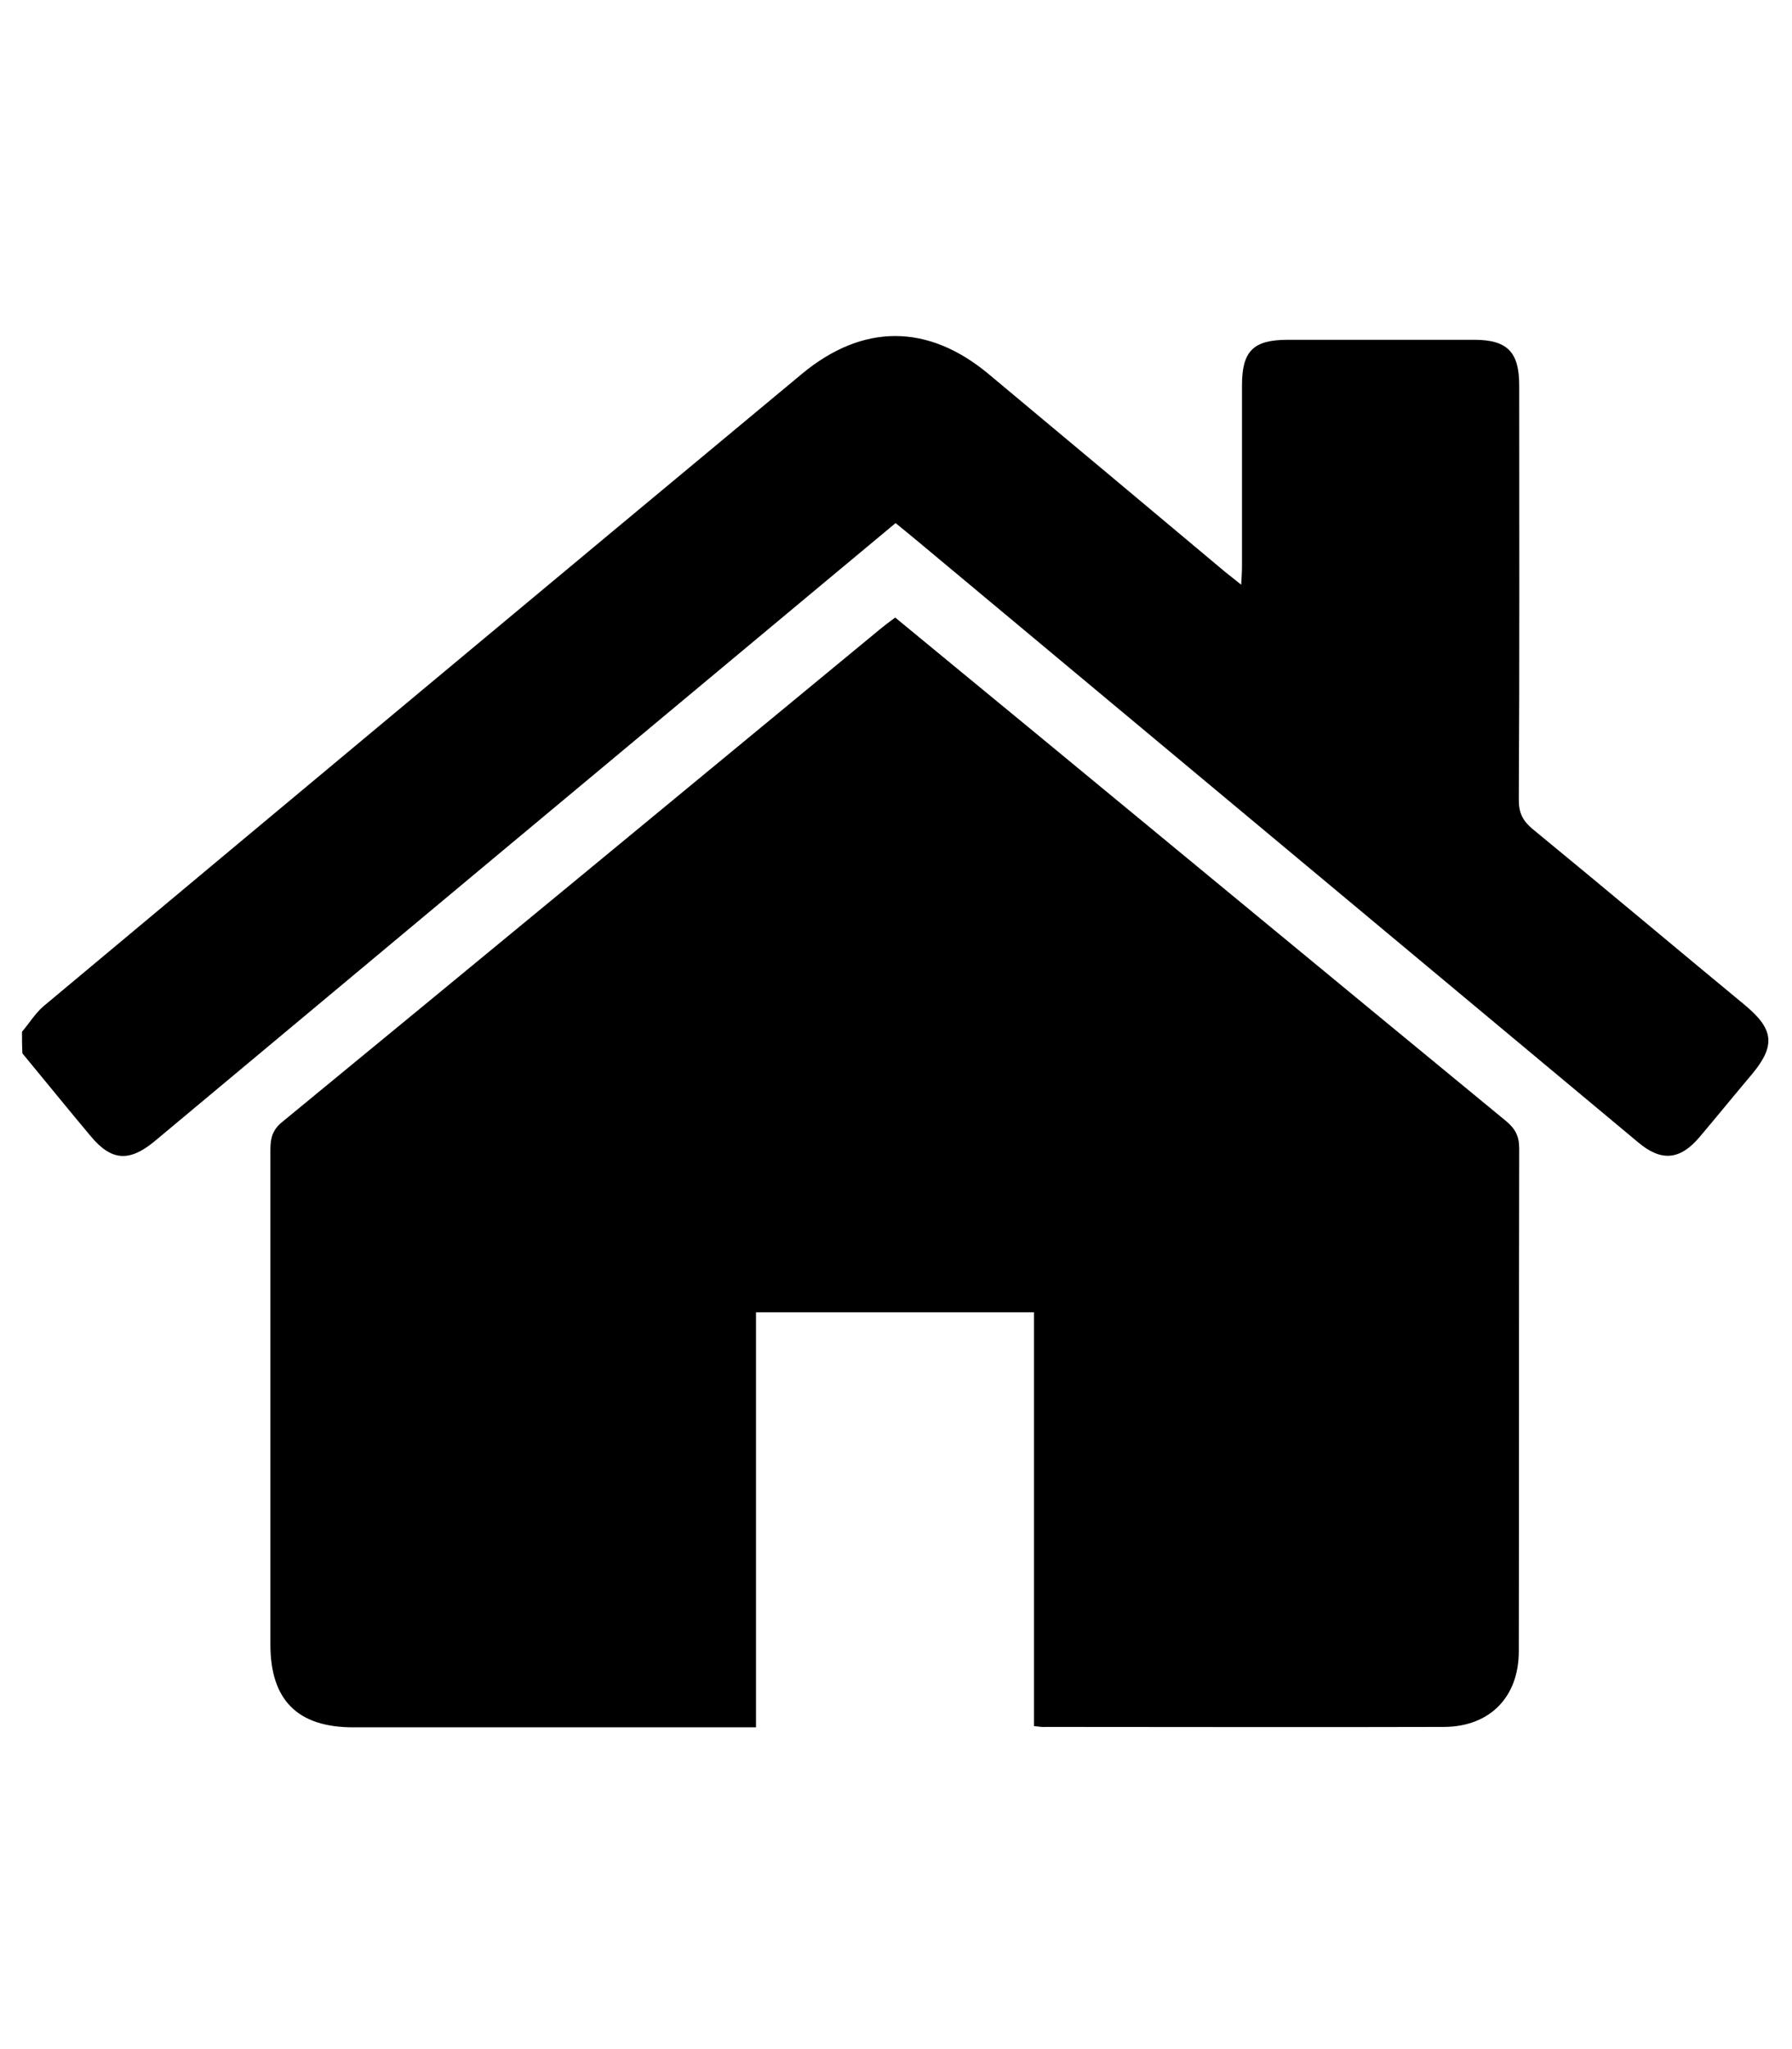
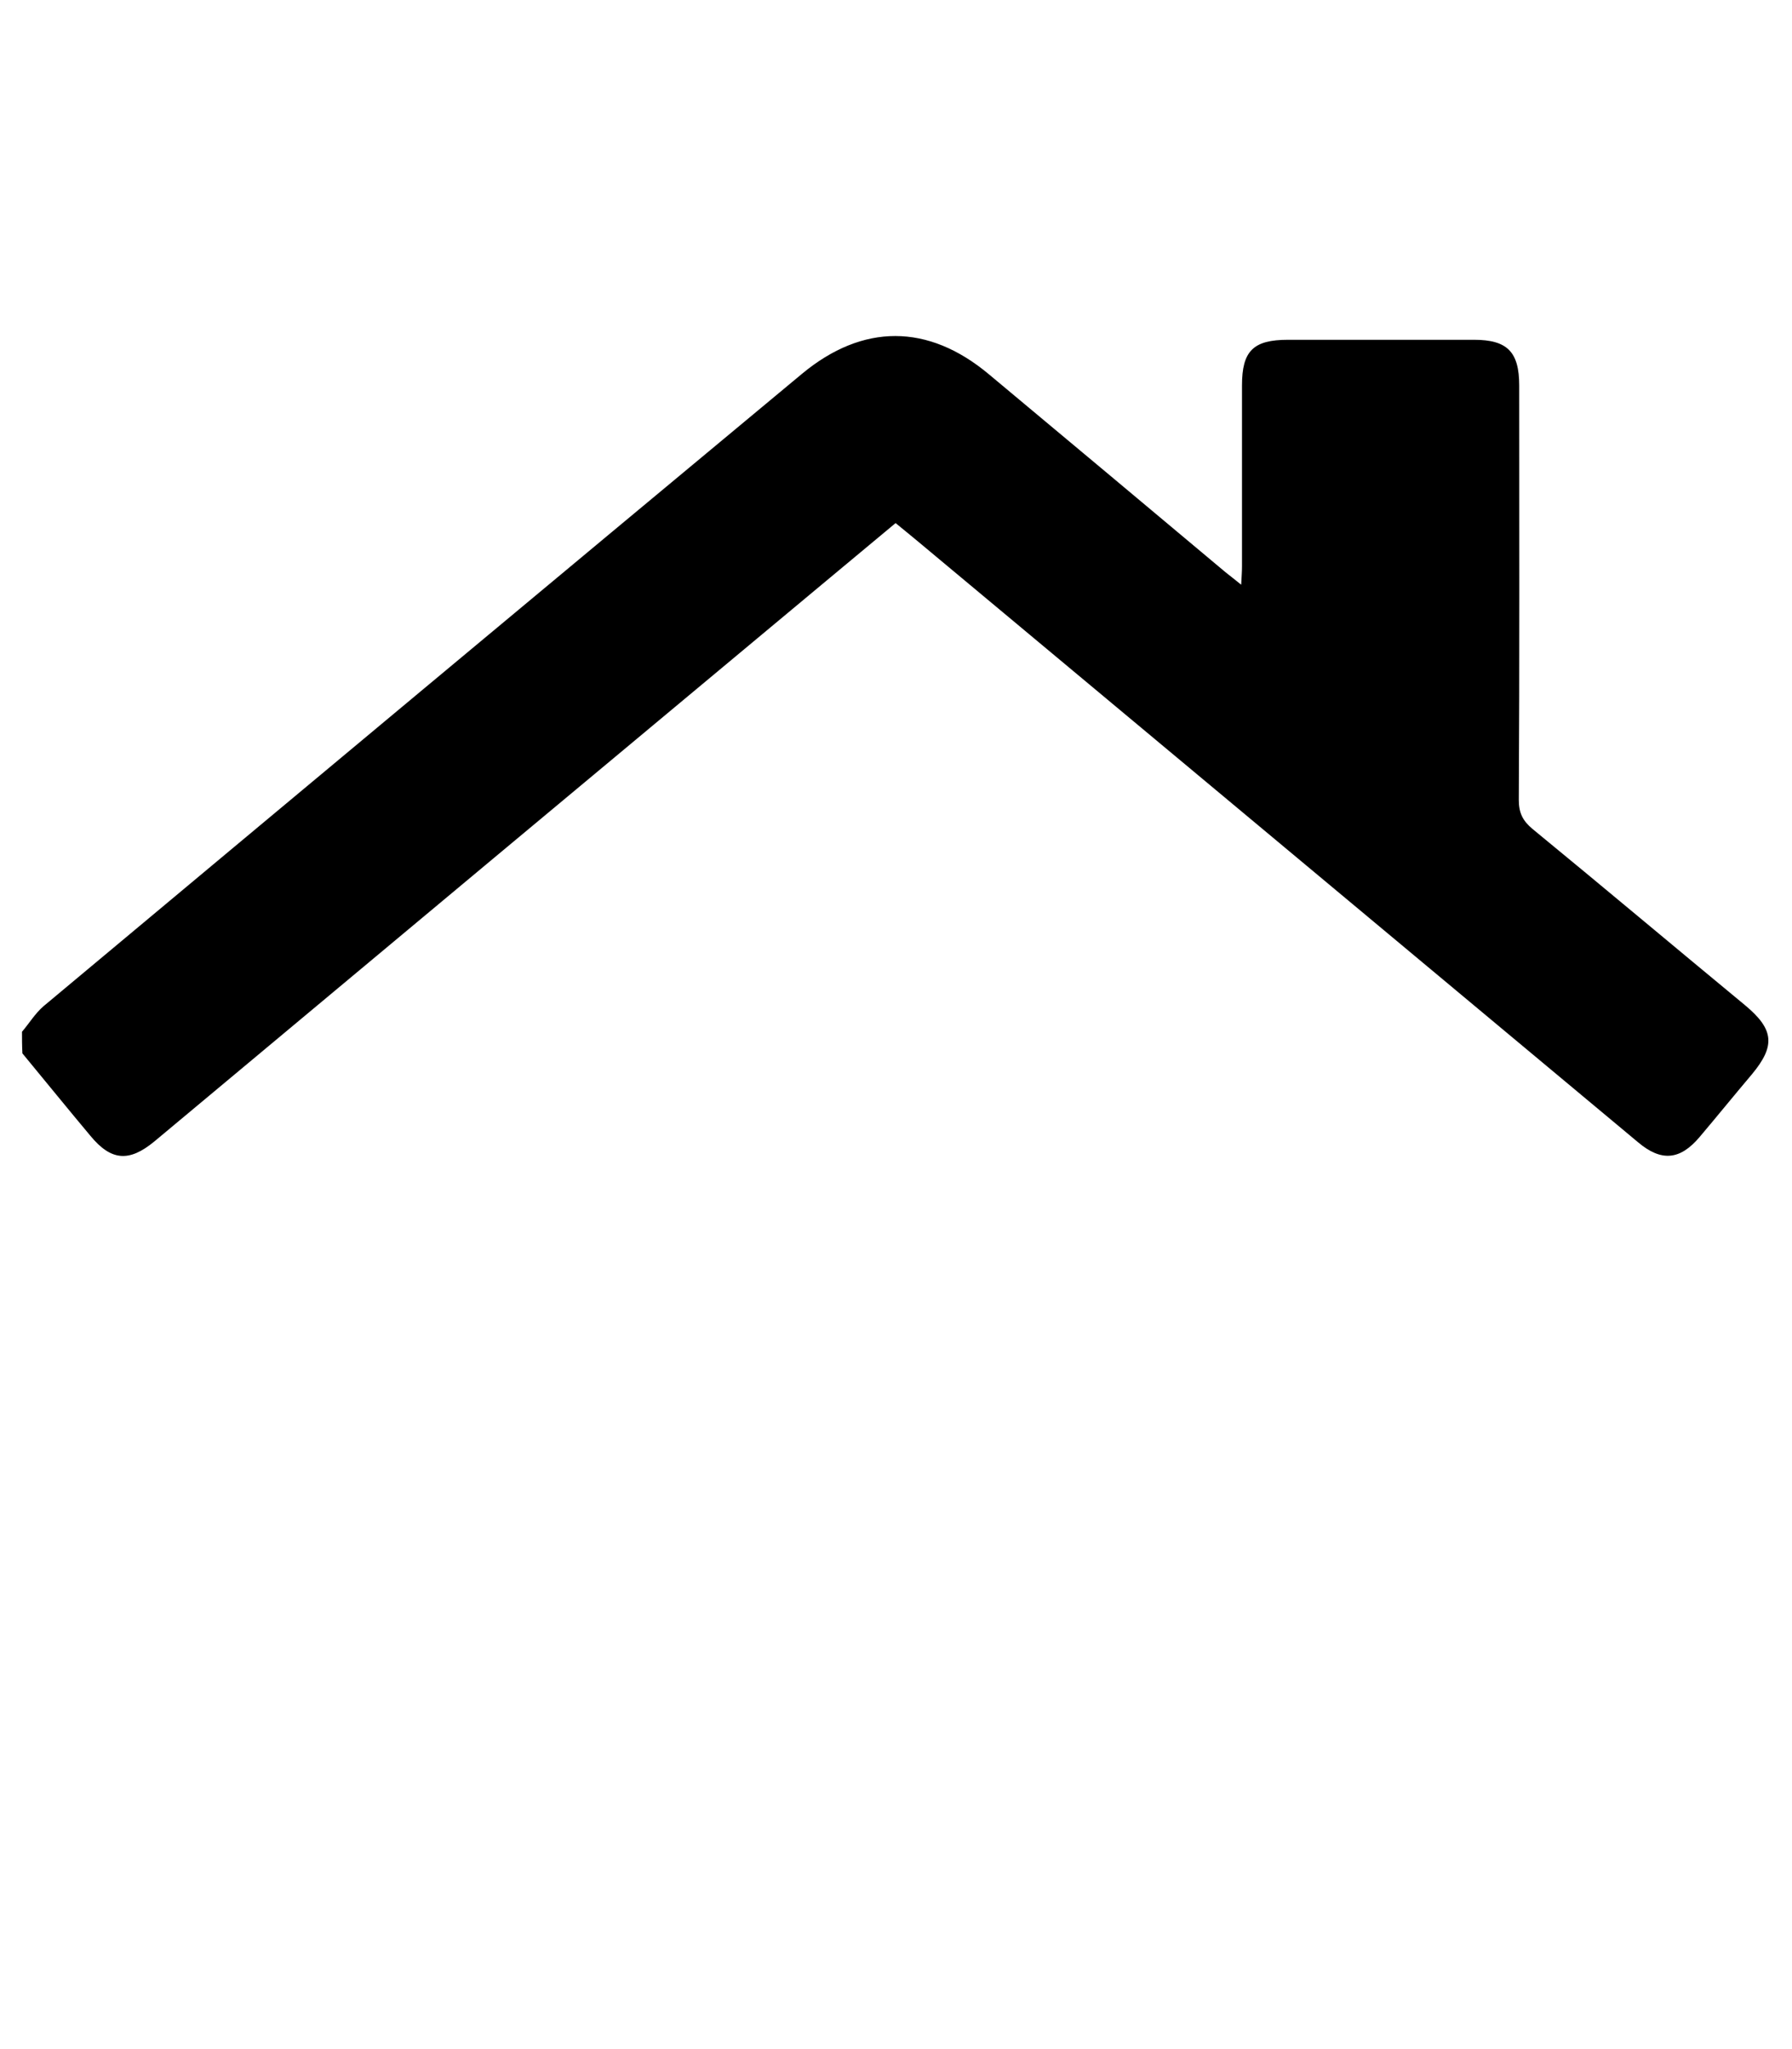
<svg xmlns="http://www.w3.org/2000/svg" version="1.1" id="Layer_1" x="0px" y="0px" viewBox="0 0 448 512" style="enable-background:new 0 0 448 512;" xml:space="preserve">
  <g>
    <path d="M5.5,257.8c1.8-2.1,3.3-4.6,5.4-6.4c63.1-52.7,126.3-105.4,189.6-158c15.2-12.6,31.5-12.6,46.7,0.1   c19.8,16.5,39.5,33,59.2,49.5c1.1,0.9,2.2,1.7,3.9,3.1c0.1-2,0.2-3.3,0.2-4.6c0-15.1,0-30.1,0-45.2c0-8.6,2.8-11.4,11.5-11.4   c15.5,0,31,0,46.5,0c8.3,0,11.3,3,11.3,11.4c0,34.5,0.1,69.1-0.1,103.6c0,3.2,1,5.2,3.4,7.2c17.8,14.6,35.4,29.4,53.2,44.1   c7.2,6,7.6,10.1,1.7,17.2c-4.4,5.2-8.7,10.5-13.1,15.7c-4.9,5.8-9.6,6.2-15.4,1.3c-60-50-120-100.1-180-150.1   c-1.7-1.4-3.5-2.9-5.6-4.6c-6.8,5.7-13.5,11.2-20.3,16.9c-55,45.8-110,91.7-165,137.6c-6.3,5.2-10.8,4.9-16-1.4   c-5.7-6.8-11.3-13.7-17-20.6C5.5,261.2,5.5,259.5,5.5,257.8z" />
-     <path d="M258.5,431.3c0-34.5,0-68.8,0-103.4c-23.3,0-46.1,0-69.5,0c0,34.4,0,68.8,0,103.7c-2.1,0-3.7,0-5.2,0   c-31.8,0-63.6,0-95.5,0c-13.9,0-20.7-6.8-20.7-20.7c0-41.2,0-82.4,0-123.6c0-2.9,0.5-5,3-7c49.8-40.9,99.6-82,149.3-123   c1.2-1,2.4-1.9,3.9-3c11.2,9.2,22.2,18.3,33.3,27.4c39.8,32.8,79.5,65.6,119.4,98.4c2.3,1.9,3.3,3.8,3.3,6.8   c-0.1,41.9,0,83.8-0.1,125.7c0,11.4-7.2,18.8-18.6,18.9c-33.2,0.1-66.5,0-99.7,0C260.6,431.6,259.8,431.4,258.5,431.3z" />
  </g>
</svg>